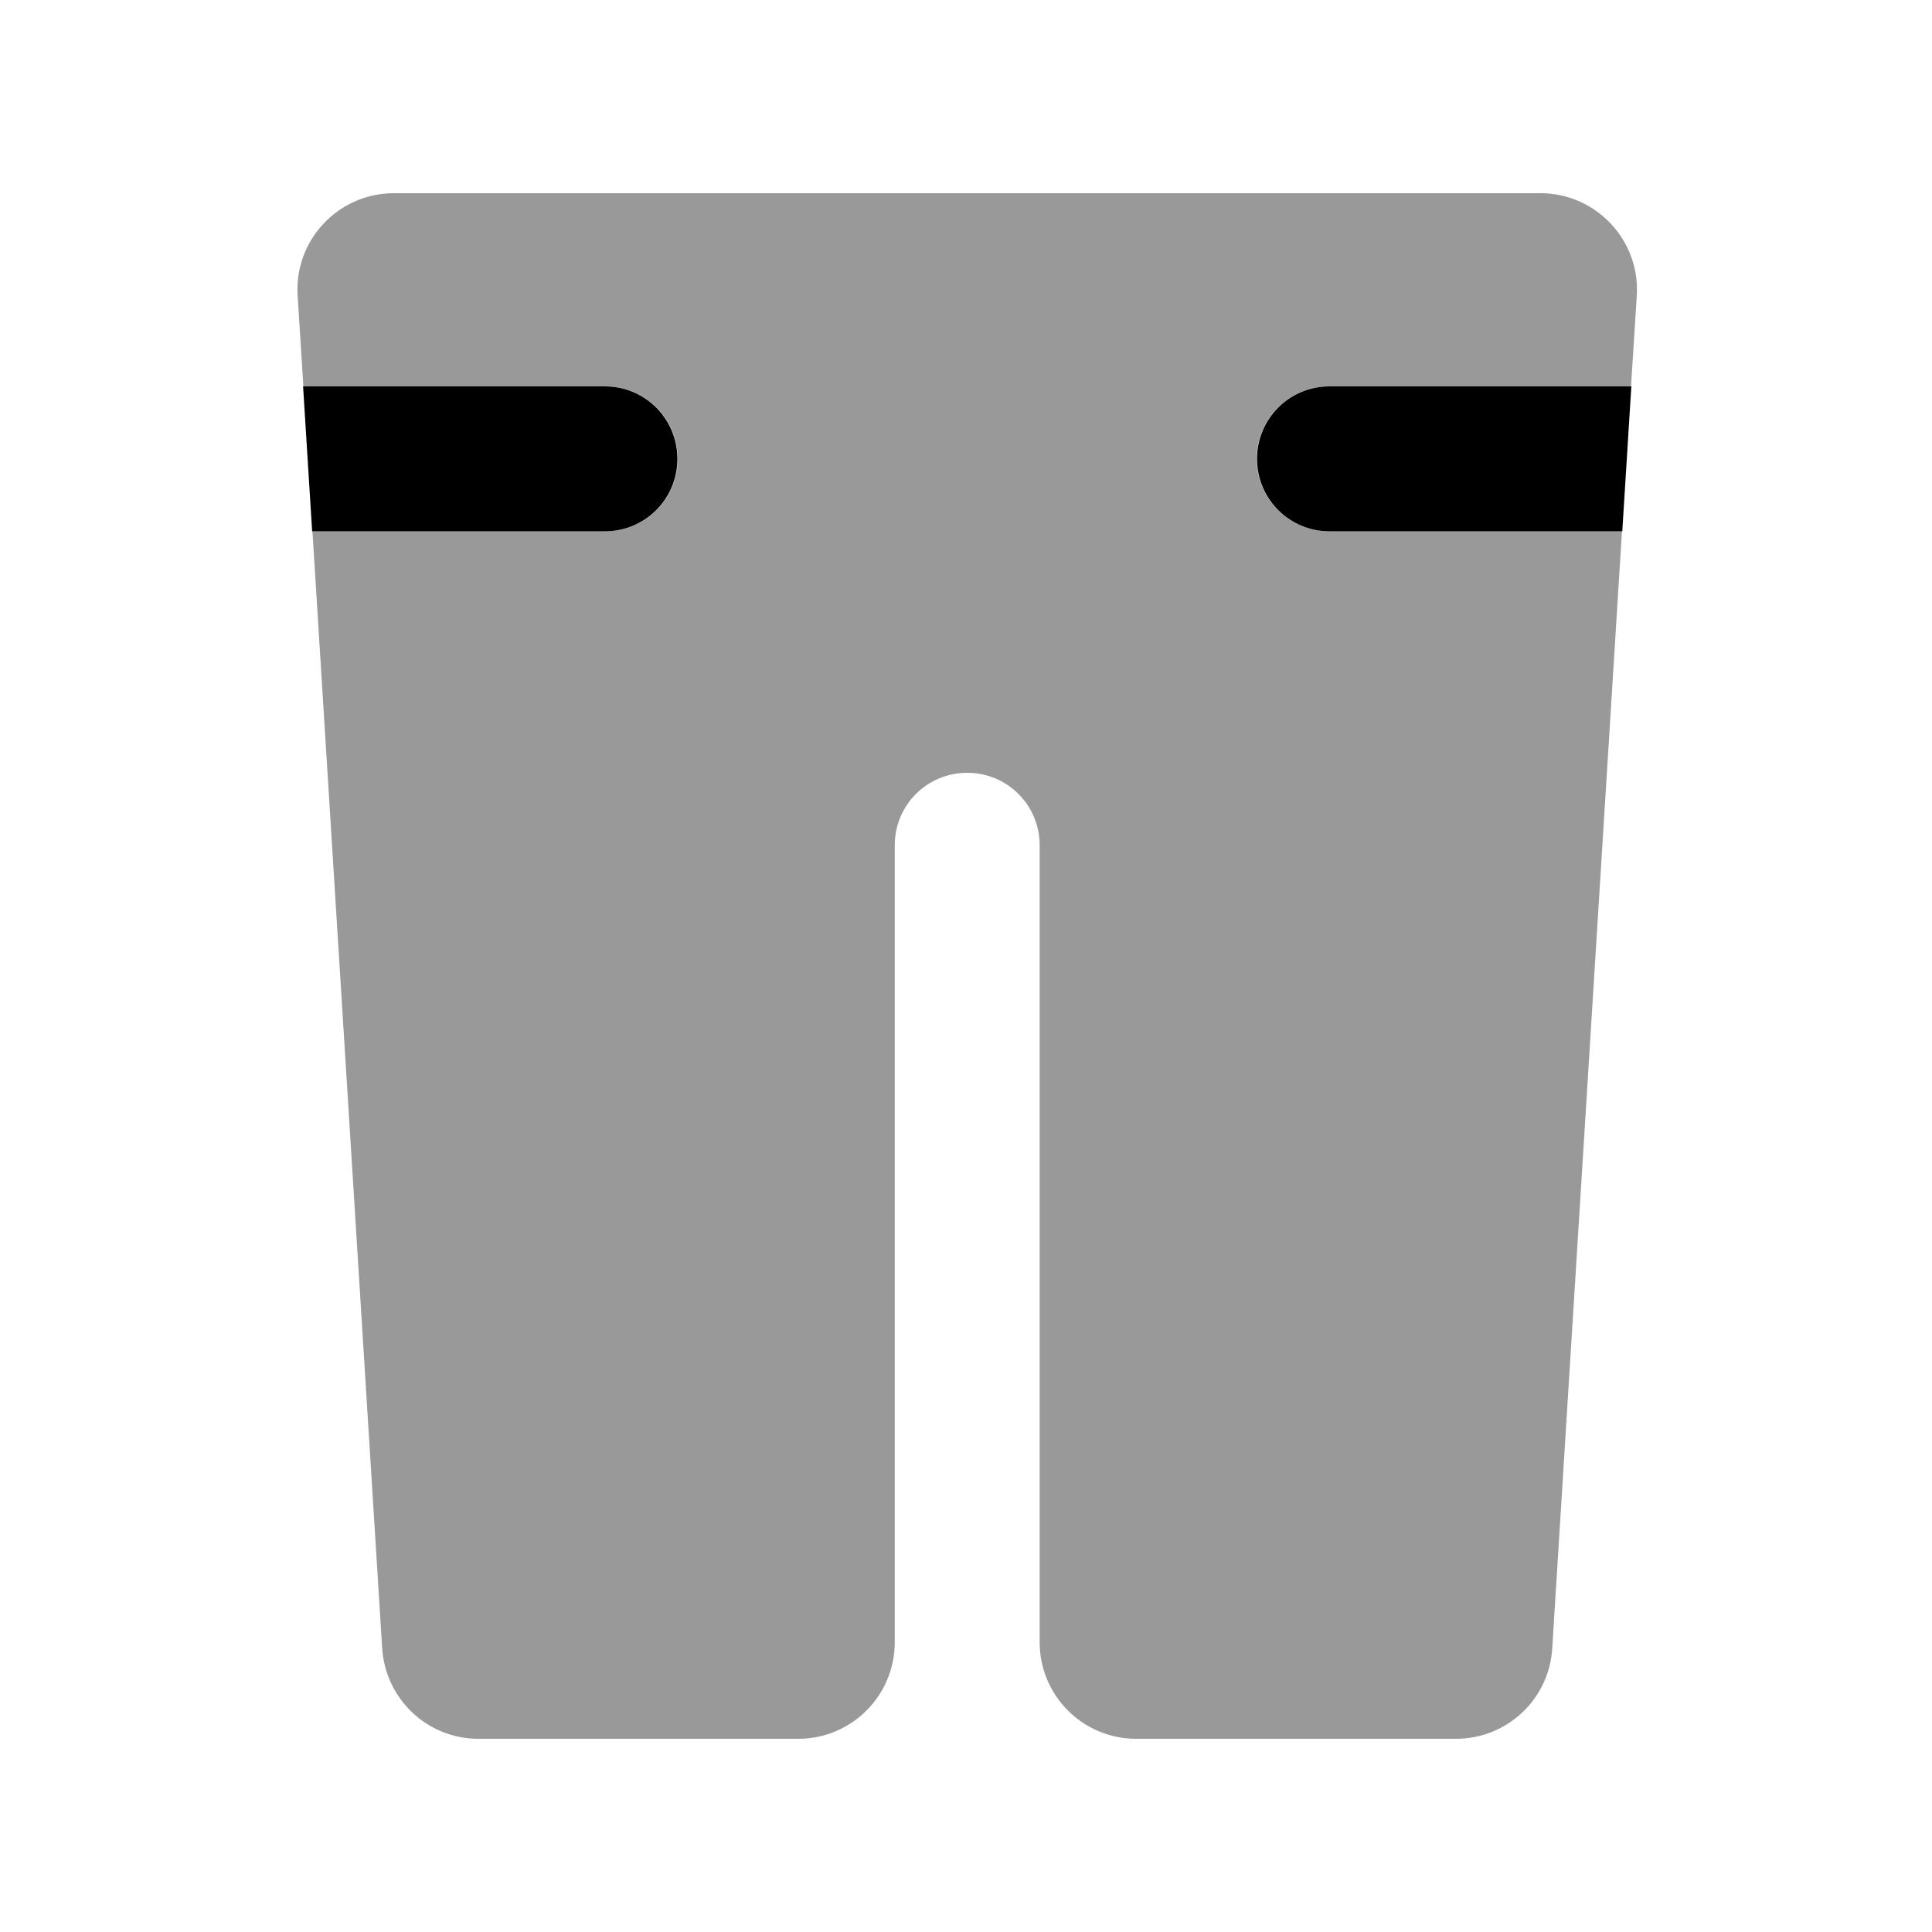
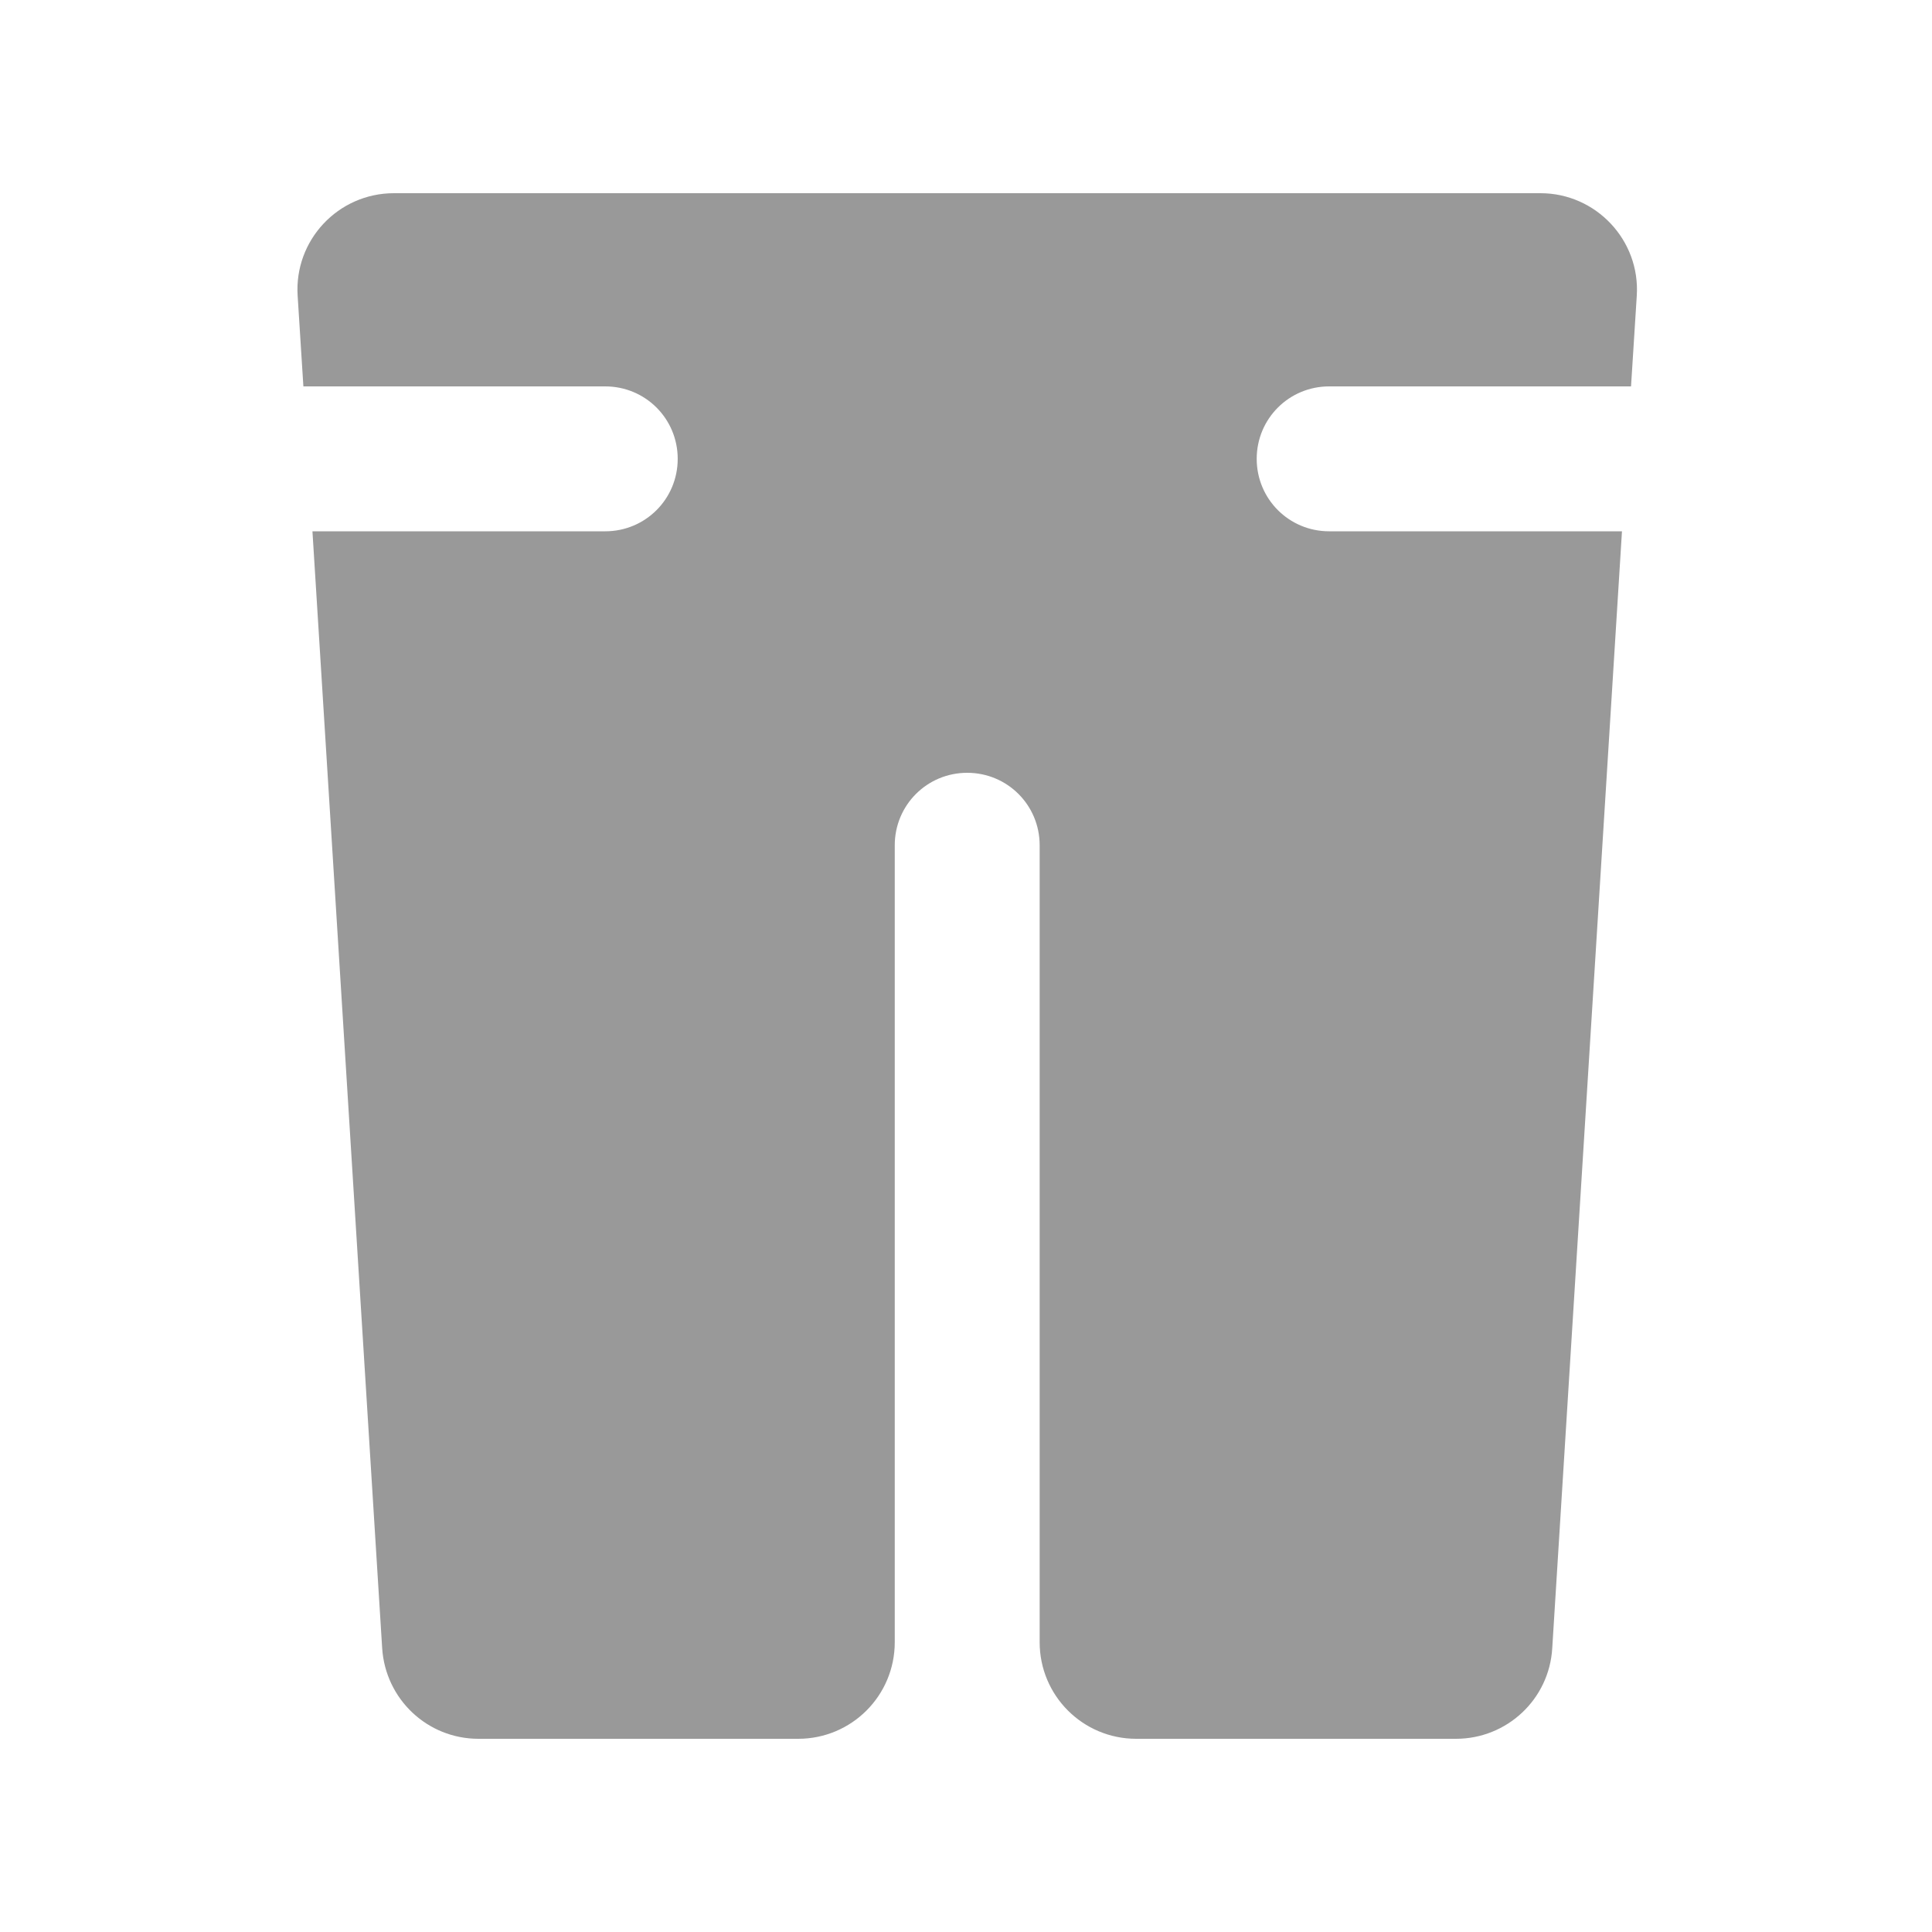
<svg xmlns="http://www.w3.org/2000/svg" viewBox="0 0 640 640">
  <path opacity=".4" fill="currentColor" d="M98.6 98C99.2 108 99.9 118 100.5 128L200.5 128C213.8 128 224.5 138.7 224.5 152C224.5 165.3 213.8 176 200.5 176L103.5 176C111.2 299.3 118.9 422.7 126.6 546C127.7 562.9 141.6 576 158.5 576L264.4 576C282.1 576 296.4 561.7 296.4 544L296.4 280C296.4 266.7 307.1 256 320.4 256C333.7 256 344.4 266.7 344.4 280L344.4 544C344.4 561.7 358.7 576 376.4 576L482.3 576C499.2 576 513.2 562.9 514.2 546C521.9 422.7 529.6 299.3 537.3 176L440.3 176C427 176 416.3 165.3 416.3 152C416.3 138.7 427 128 440.3 128L540.3 128C540.9 118 541.6 108 542.2 98C543.4 79.6 528.7 64 510.3 64L130.5 64C112 64 97.4 79.6 98.6 98z" />
-   <path fill="currentColor" d="M540.4 128L440.4 128C427.1 128 416.4 138.7 416.4 152C416.4 165.3 427.1 176 440.4 176L537.4 176L540.4 128zM103.4 176L200.4 176C213.7 176 224.4 165.3 224.4 152C224.4 138.7 213.7 128 200.4 128L100.4 128L103.4 176z" />
</svg>